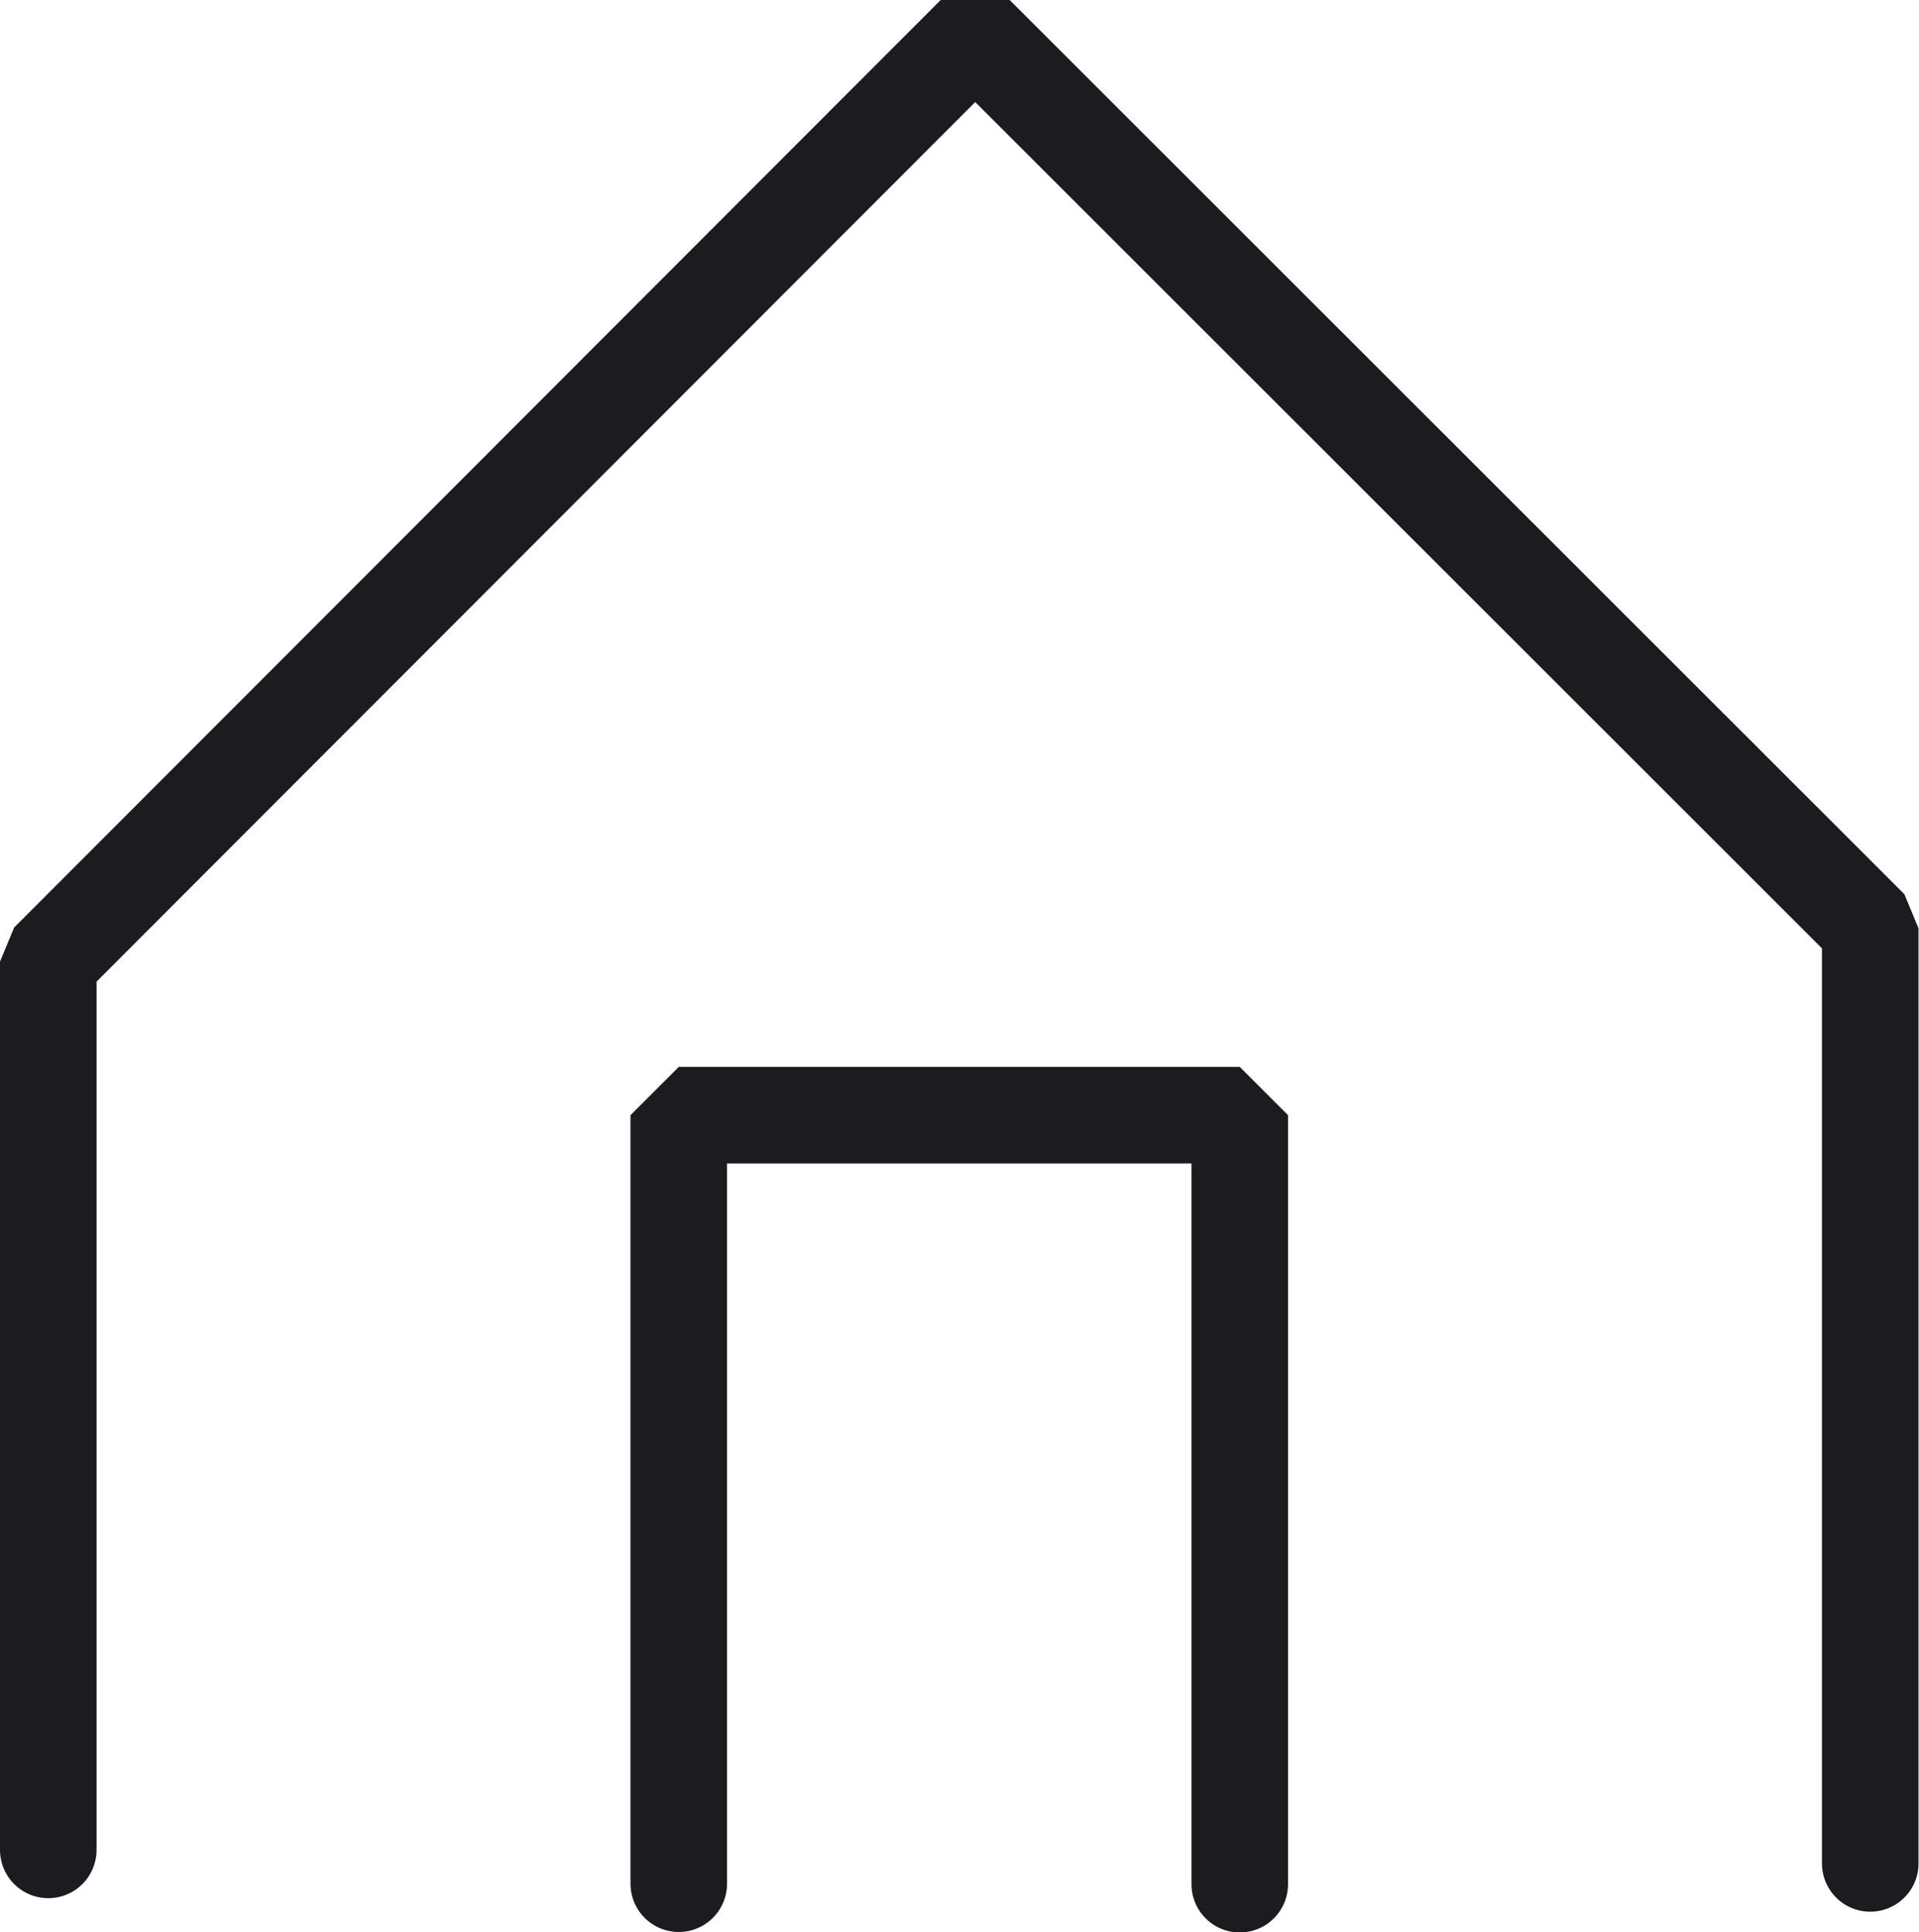
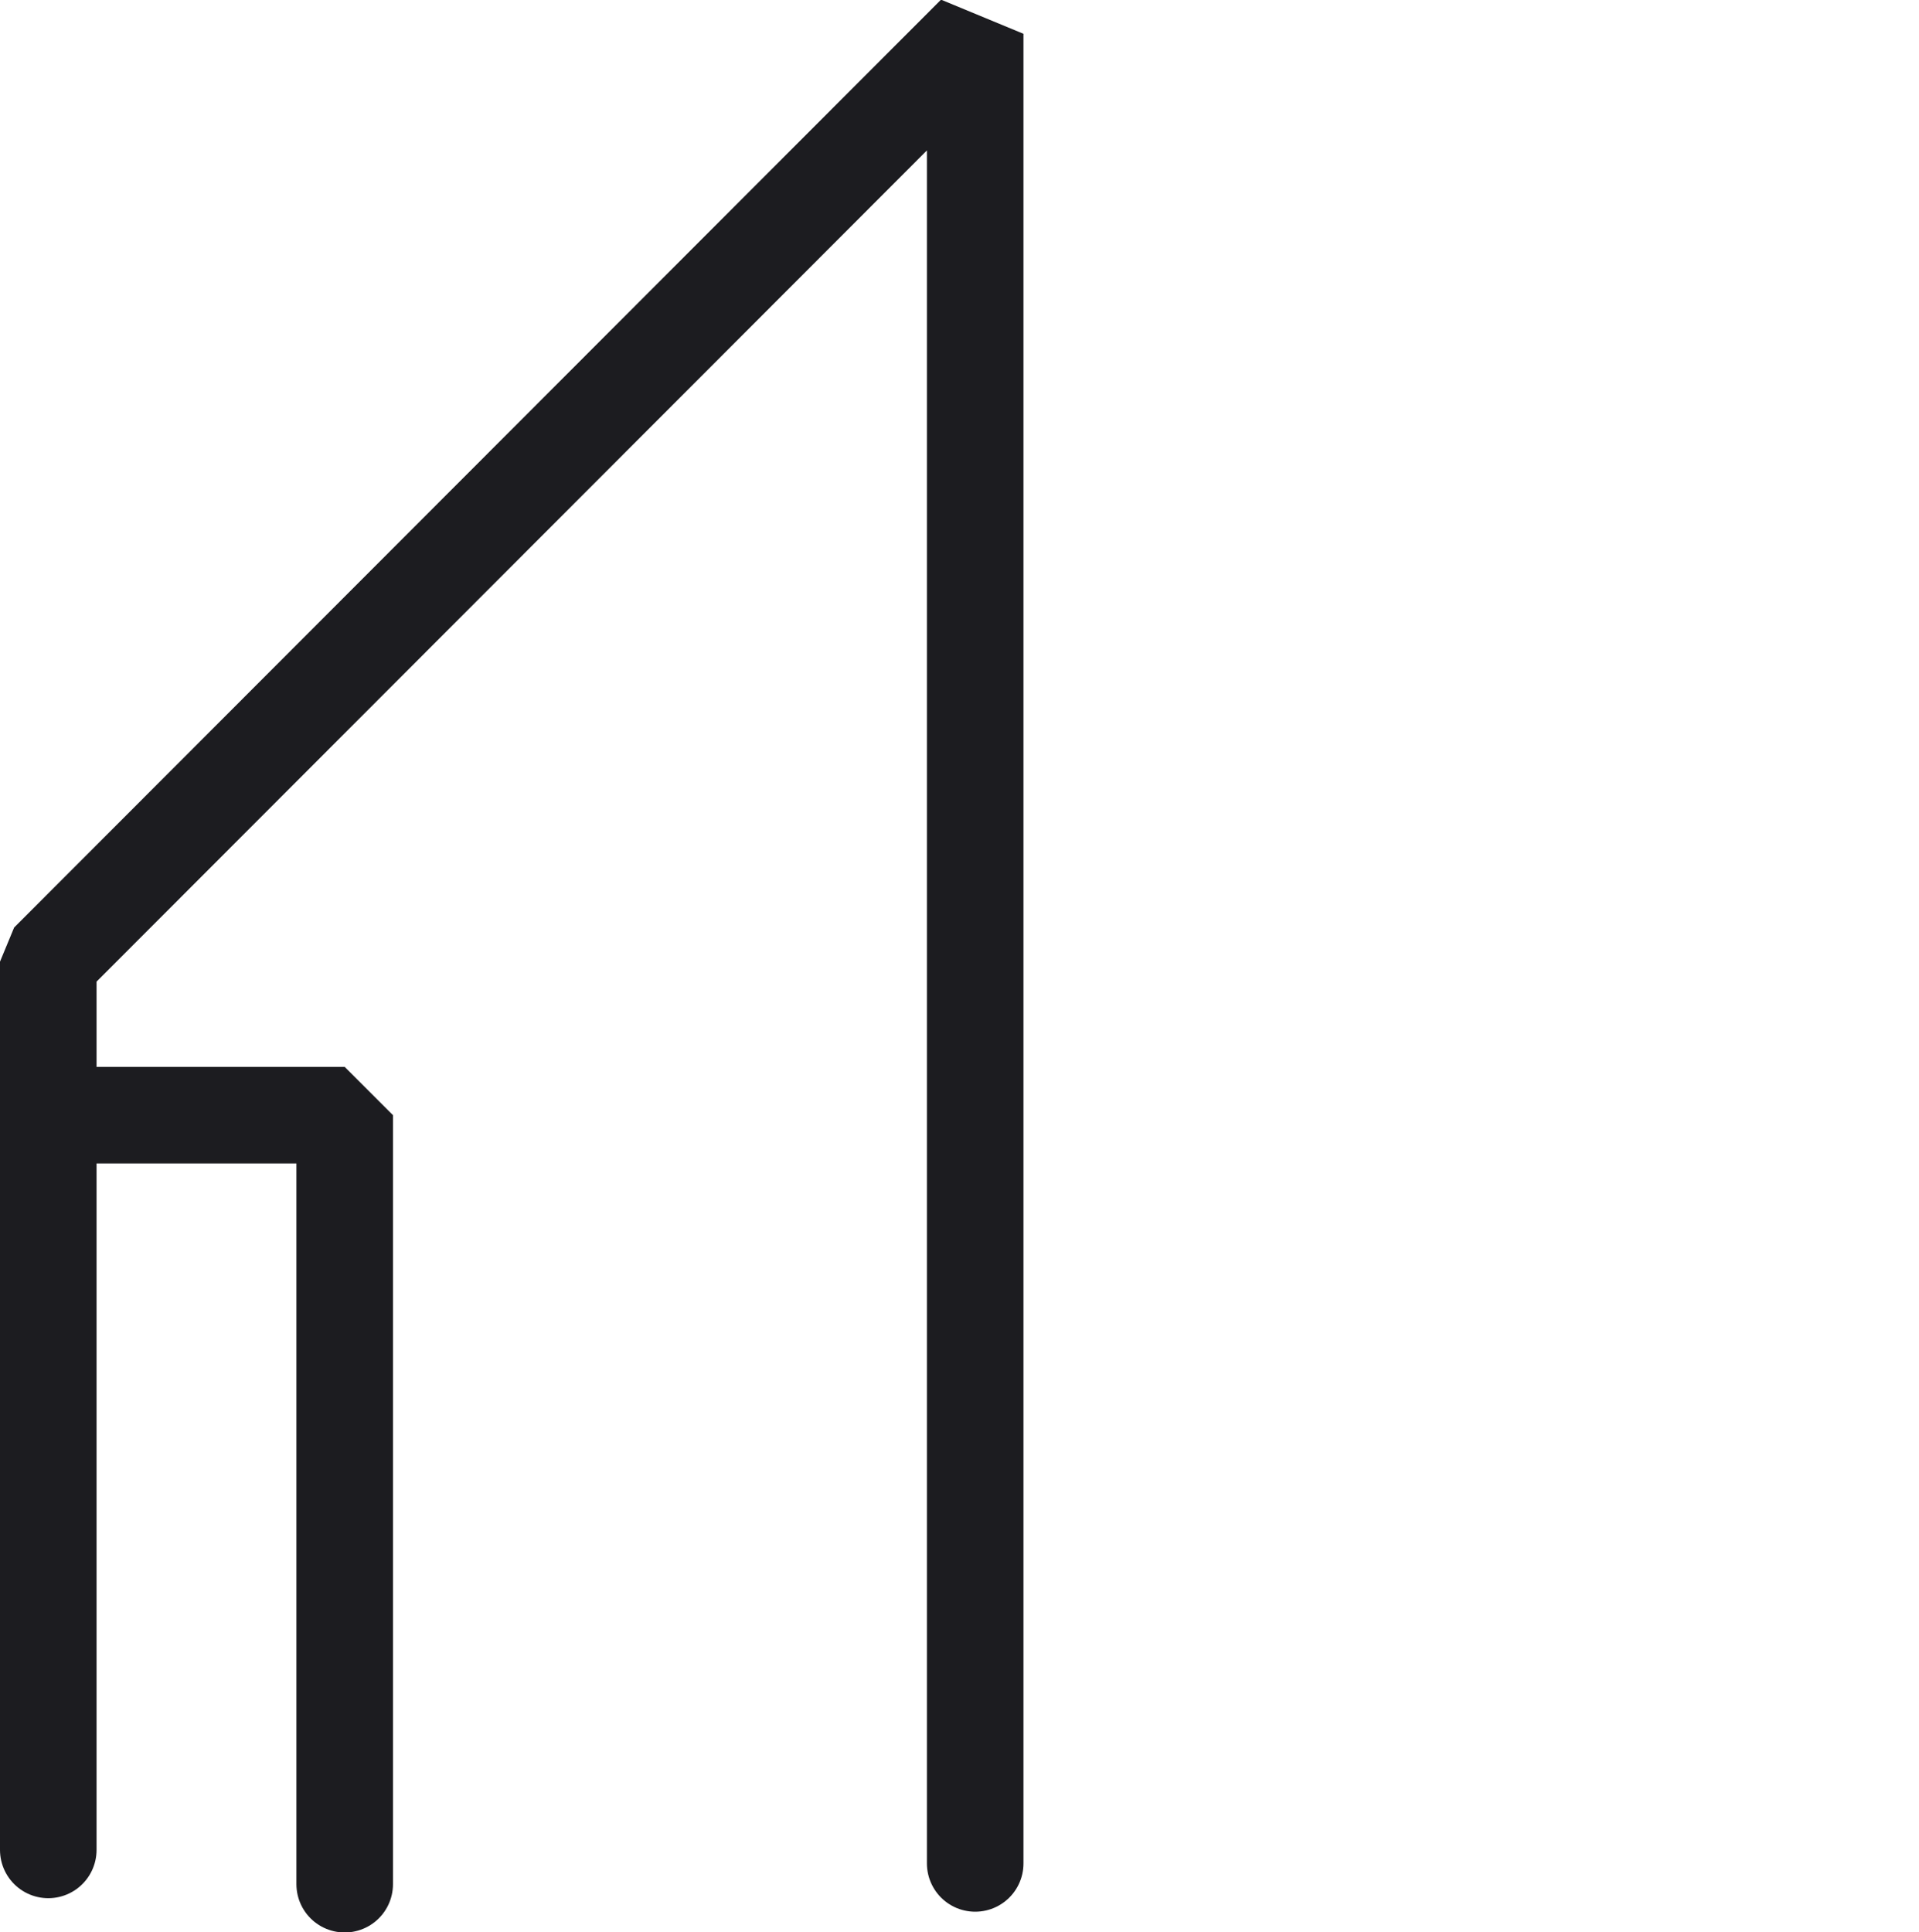
<svg xmlns="http://www.w3.org/2000/svg" viewBox="0 0 39.75 40.02" fill="none" stroke="#1c1c20" stroke-linecap="round" stroke-linejoin="bevel" stroke-width="2">
-   <path d="M1 38.32v-18.4L20.2.7l18.54 18.53V38.6m-24.68.42V23.1h11.62v15.93" />
+   <path d="M1 38.32v-18.4L20.2.7V38.6m-24.68.42V23.1h11.62v15.93" />
</svg>